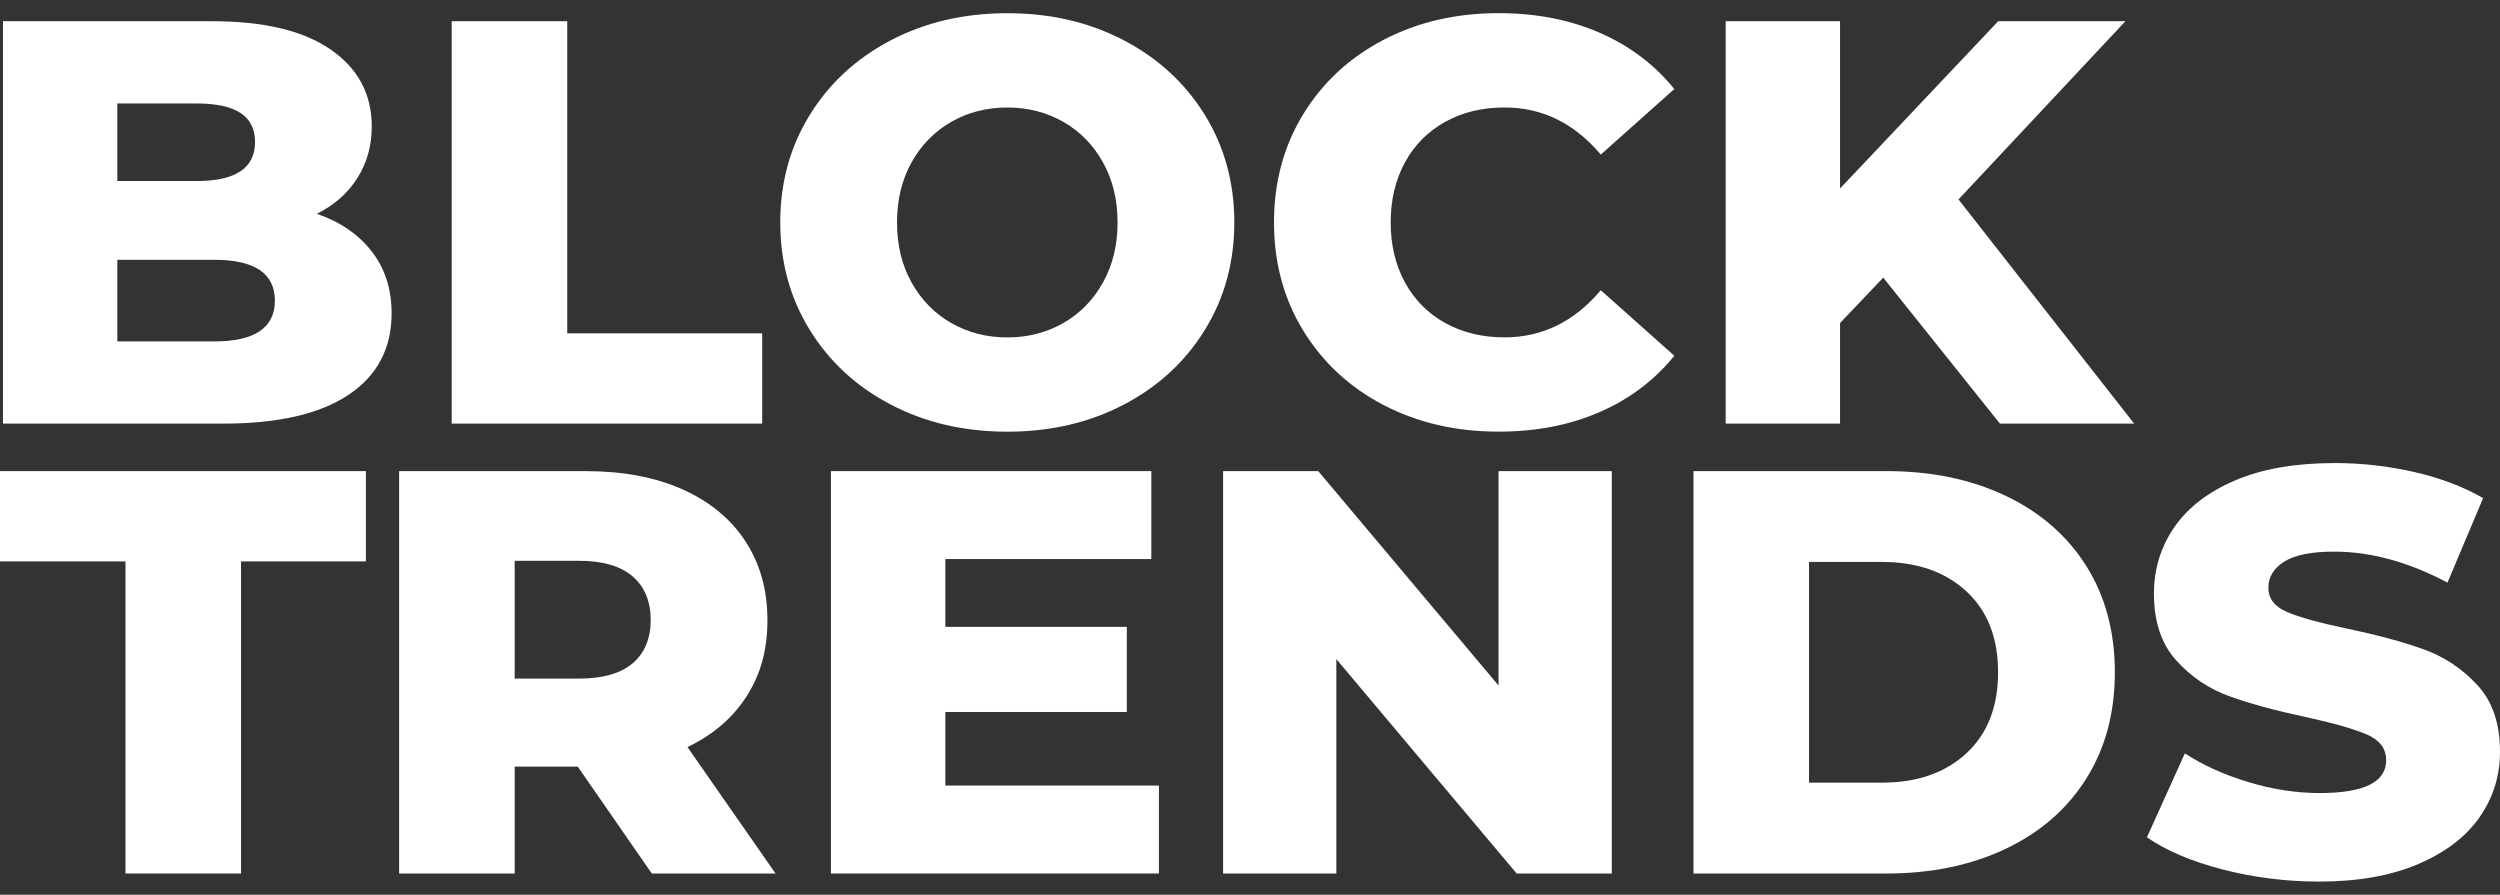
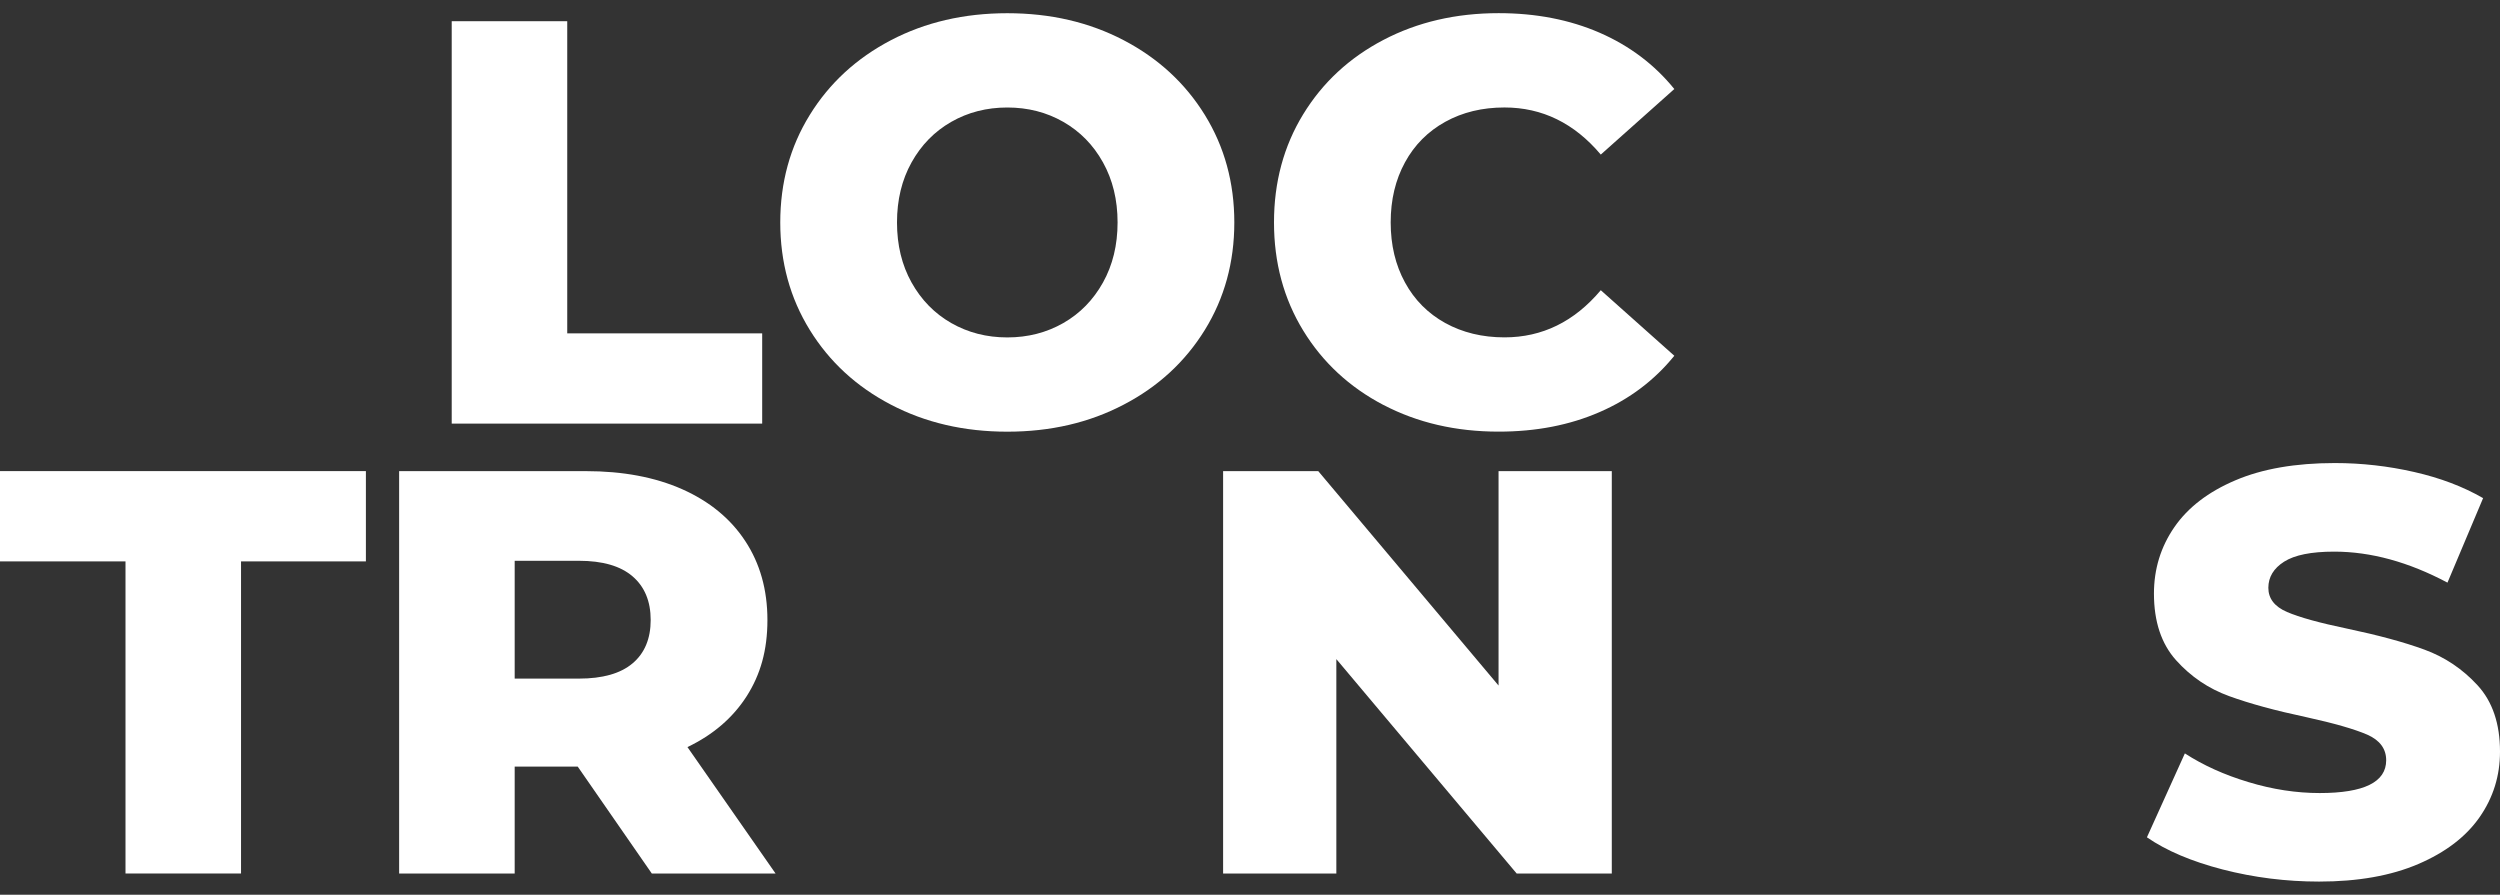
<svg xmlns="http://www.w3.org/2000/svg" width="95" height="34" viewBox="0 0 95 34" fill="none">
  <rect x="0" y="0" width="95" height="34" fill="#333333" stroke="none" />
-   <path d="M14.127 9.556C14.629 10.203 14.881 10.987 14.881 11.905C14.881 13.243 14.334 14.277 13.24 15.006C12.146 15.733 10.564 16.097 8.495 16.097H0.112V0.806H8.052C10.032 0.806 11.54 1.167 12.575 1.889C13.61 2.609 14.127 3.582 14.127 4.805C14.127 5.534 13.946 6.184 13.584 6.76C13.222 7.336 12.707 7.791 12.042 8.125C12.93 8.431 13.624 8.908 14.127 9.556ZM4.458 3.932V6.879H7.475C8.953 6.879 9.692 6.385 9.692 5.395C9.692 4.405 8.953 3.932 7.475 3.932H4.458ZM10.445 11.423C10.445 10.39 9.677 9.872 8.139 9.872H4.458V12.974H8.139C9.677 12.974 10.445 12.457 10.445 11.423Z" fill="white" />
  <path d="M17.165 0.806H21.555V12.668H28.963V16.097H17.165V0.806Z" fill="white" />
  <path d="M33.853 15.376C32.545 14.694 31.517 13.746 30.771 12.537C30.024 11.328 29.65 9.966 29.65 8.453C29.65 6.939 30.023 5.576 30.771 4.368C31.517 3.159 32.545 2.214 33.853 1.529C35.161 0.845 36.636 0.502 38.277 0.502C39.919 0.502 41.393 0.845 42.701 1.529C44.01 2.214 45.037 3.159 45.784 4.368C46.53 5.577 46.904 6.939 46.904 8.453C46.904 9.966 46.53 11.329 45.784 12.537C45.037 13.746 44.01 14.694 42.701 15.376C41.393 16.062 39.918 16.404 38.277 16.404C36.637 16.404 35.161 16.062 33.853 15.376ZM40.406 12.276C41.041 11.912 41.544 11.398 41.913 10.736C42.282 10.074 42.468 9.313 42.468 8.453C42.468 7.592 42.282 6.833 41.913 6.17C41.544 5.506 41.041 4.995 40.406 4.631C39.77 4.267 39.061 4.085 38.277 4.085C37.494 4.085 36.784 4.267 36.148 4.631C35.512 4.995 35.01 5.507 34.64 6.17C34.27 6.833 34.086 7.594 34.086 8.453C34.086 9.312 34.27 10.074 34.64 10.736C35.01 11.399 35.513 11.912 36.148 12.276C36.784 12.639 37.493 12.822 38.277 12.822C39.062 12.822 39.77 12.639 40.406 12.276Z" fill="white" />
  <path d="M52.57 15.389C51.276 14.711 50.259 13.767 49.52 12.558C48.781 11.349 48.412 9.98 48.412 8.452C48.412 6.923 48.781 5.554 49.52 4.345C50.259 3.136 51.276 2.194 52.57 1.517C53.863 0.84 55.322 0.5 56.949 0.5C58.369 0.5 59.647 0.749 60.785 1.243C61.923 1.739 62.87 2.452 63.624 3.383L60.83 5.874C59.825 4.682 58.604 4.084 57.17 4.084C56.328 4.084 55.577 4.265 54.92 4.629C54.262 4.993 53.751 5.506 53.39 6.168C53.027 6.832 52.846 7.592 52.846 8.451C52.846 9.31 53.027 10.072 53.39 10.734C53.751 11.397 54.262 11.911 54.92 12.275C55.577 12.637 56.328 12.82 57.17 12.82C58.604 12.82 59.824 12.223 60.83 11.028L63.624 13.519C62.87 14.45 61.923 15.165 60.785 15.659C59.647 16.155 58.368 16.402 56.949 16.402C55.322 16.402 53.863 16.064 52.57 15.387V15.389Z" fill="white" />
-   <path d="M71.563 10.55L69.922 12.275V16.097H65.576V0.806H69.922V7.163L75.931 0.806H80.766L74.423 7.579L81.098 16.097H75.997L71.563 10.55Z" fill="white" />
  <path d="M0 21.333V17.902H13.904V21.333H9.159V33.193H4.769V21.333H0Z" fill="white" />
  <path d="M21.953 29.13H19.558V33.194H15.167V17.903H22.264C23.668 17.903 24.889 18.132 25.925 18.591C26.957 19.051 27.758 19.705 28.317 20.556C28.88 21.409 29.162 22.411 29.162 23.56C29.162 24.71 28.899 25.631 28.375 26.454C27.848 27.277 27.097 27.923 26.123 28.389L29.472 33.194H24.769L21.953 29.13ZM24.036 21.9C23.578 21.507 22.899 21.31 21.998 21.31H19.558V25.787H21.998C22.899 25.787 23.578 25.595 24.036 25.209C24.494 24.824 24.726 24.273 24.726 23.559C24.726 22.846 24.494 22.293 24.036 21.9Z" fill="white" />
-   <path d="M44.039 29.851V33.193H31.575V17.902H43.75V21.244H35.923V23.821H42.819V27.055H35.923V29.851H44.039Z" fill="white" />
  <path d="M61.248 17.902V33.193H57.633L50.781 25.046V33.193H46.478V17.902H50.093L56.945 26.05V17.902H61.248Z" fill="white" />
-   <path d="M64.353 17.902H71.692C73.392 17.902 74.902 18.216 76.217 18.842C77.532 19.468 78.554 20.357 79.278 21.506C80.002 22.656 80.364 24.004 80.364 25.547C80.364 27.091 80.002 28.438 79.278 29.588C78.554 30.741 77.533 31.628 76.217 32.254C74.902 32.88 73.392 33.193 71.692 33.193H64.353V17.902ZM71.515 29.741C72.846 29.741 73.913 29.371 74.72 28.628C75.525 27.885 75.927 26.858 75.927 25.547C75.927 24.237 75.525 23.209 74.72 22.468C73.913 21.725 72.845 21.354 71.515 21.354H68.743V29.74L71.515 29.741Z" fill="white" />
  <path d="M84.465 33.041C83.283 32.735 82.323 32.328 81.583 31.818L83.025 28.629C83.72 29.08 84.525 29.445 85.442 29.72C86.358 29.998 87.261 30.136 88.147 30.136C89.832 30.136 90.675 29.72 90.675 28.89C90.675 28.454 90.435 28.129 89.956 27.917C89.473 27.708 88.701 27.485 87.638 27.252C86.468 27.003 85.494 26.739 84.711 26.454C83.925 26.17 83.254 25.715 82.691 25.089C82.13 24.463 81.85 23.619 81.85 22.556C81.85 21.624 82.108 20.782 82.626 20.031C83.142 19.283 83.915 18.689 84.944 18.252C85.971 17.814 87.23 17.596 88.725 17.596C89.745 17.596 90.749 17.71 91.74 17.936C92.731 18.162 93.602 18.492 94.358 18.929L93.004 22.14C91.526 21.354 90.091 20.962 88.701 20.962C87.829 20.962 87.195 21.09 86.796 21.344C86.397 21.598 86.197 21.93 86.197 22.337C86.197 22.744 86.433 23.051 86.906 23.255C87.379 23.459 88.14 23.669 89.191 23.888C90.373 24.137 91.352 24.401 92.129 24.686C92.905 24.97 93.578 25.422 94.147 26.041C94.715 26.659 95 27.5 95 28.563C95 29.481 94.742 30.311 94.224 31.054C93.706 31.797 92.93 32.389 91.895 32.833C90.859 33.277 89.604 33.5 88.125 33.5C86.87 33.5 85.649 33.346 84.465 33.041Z" fill="white" />
</svg>